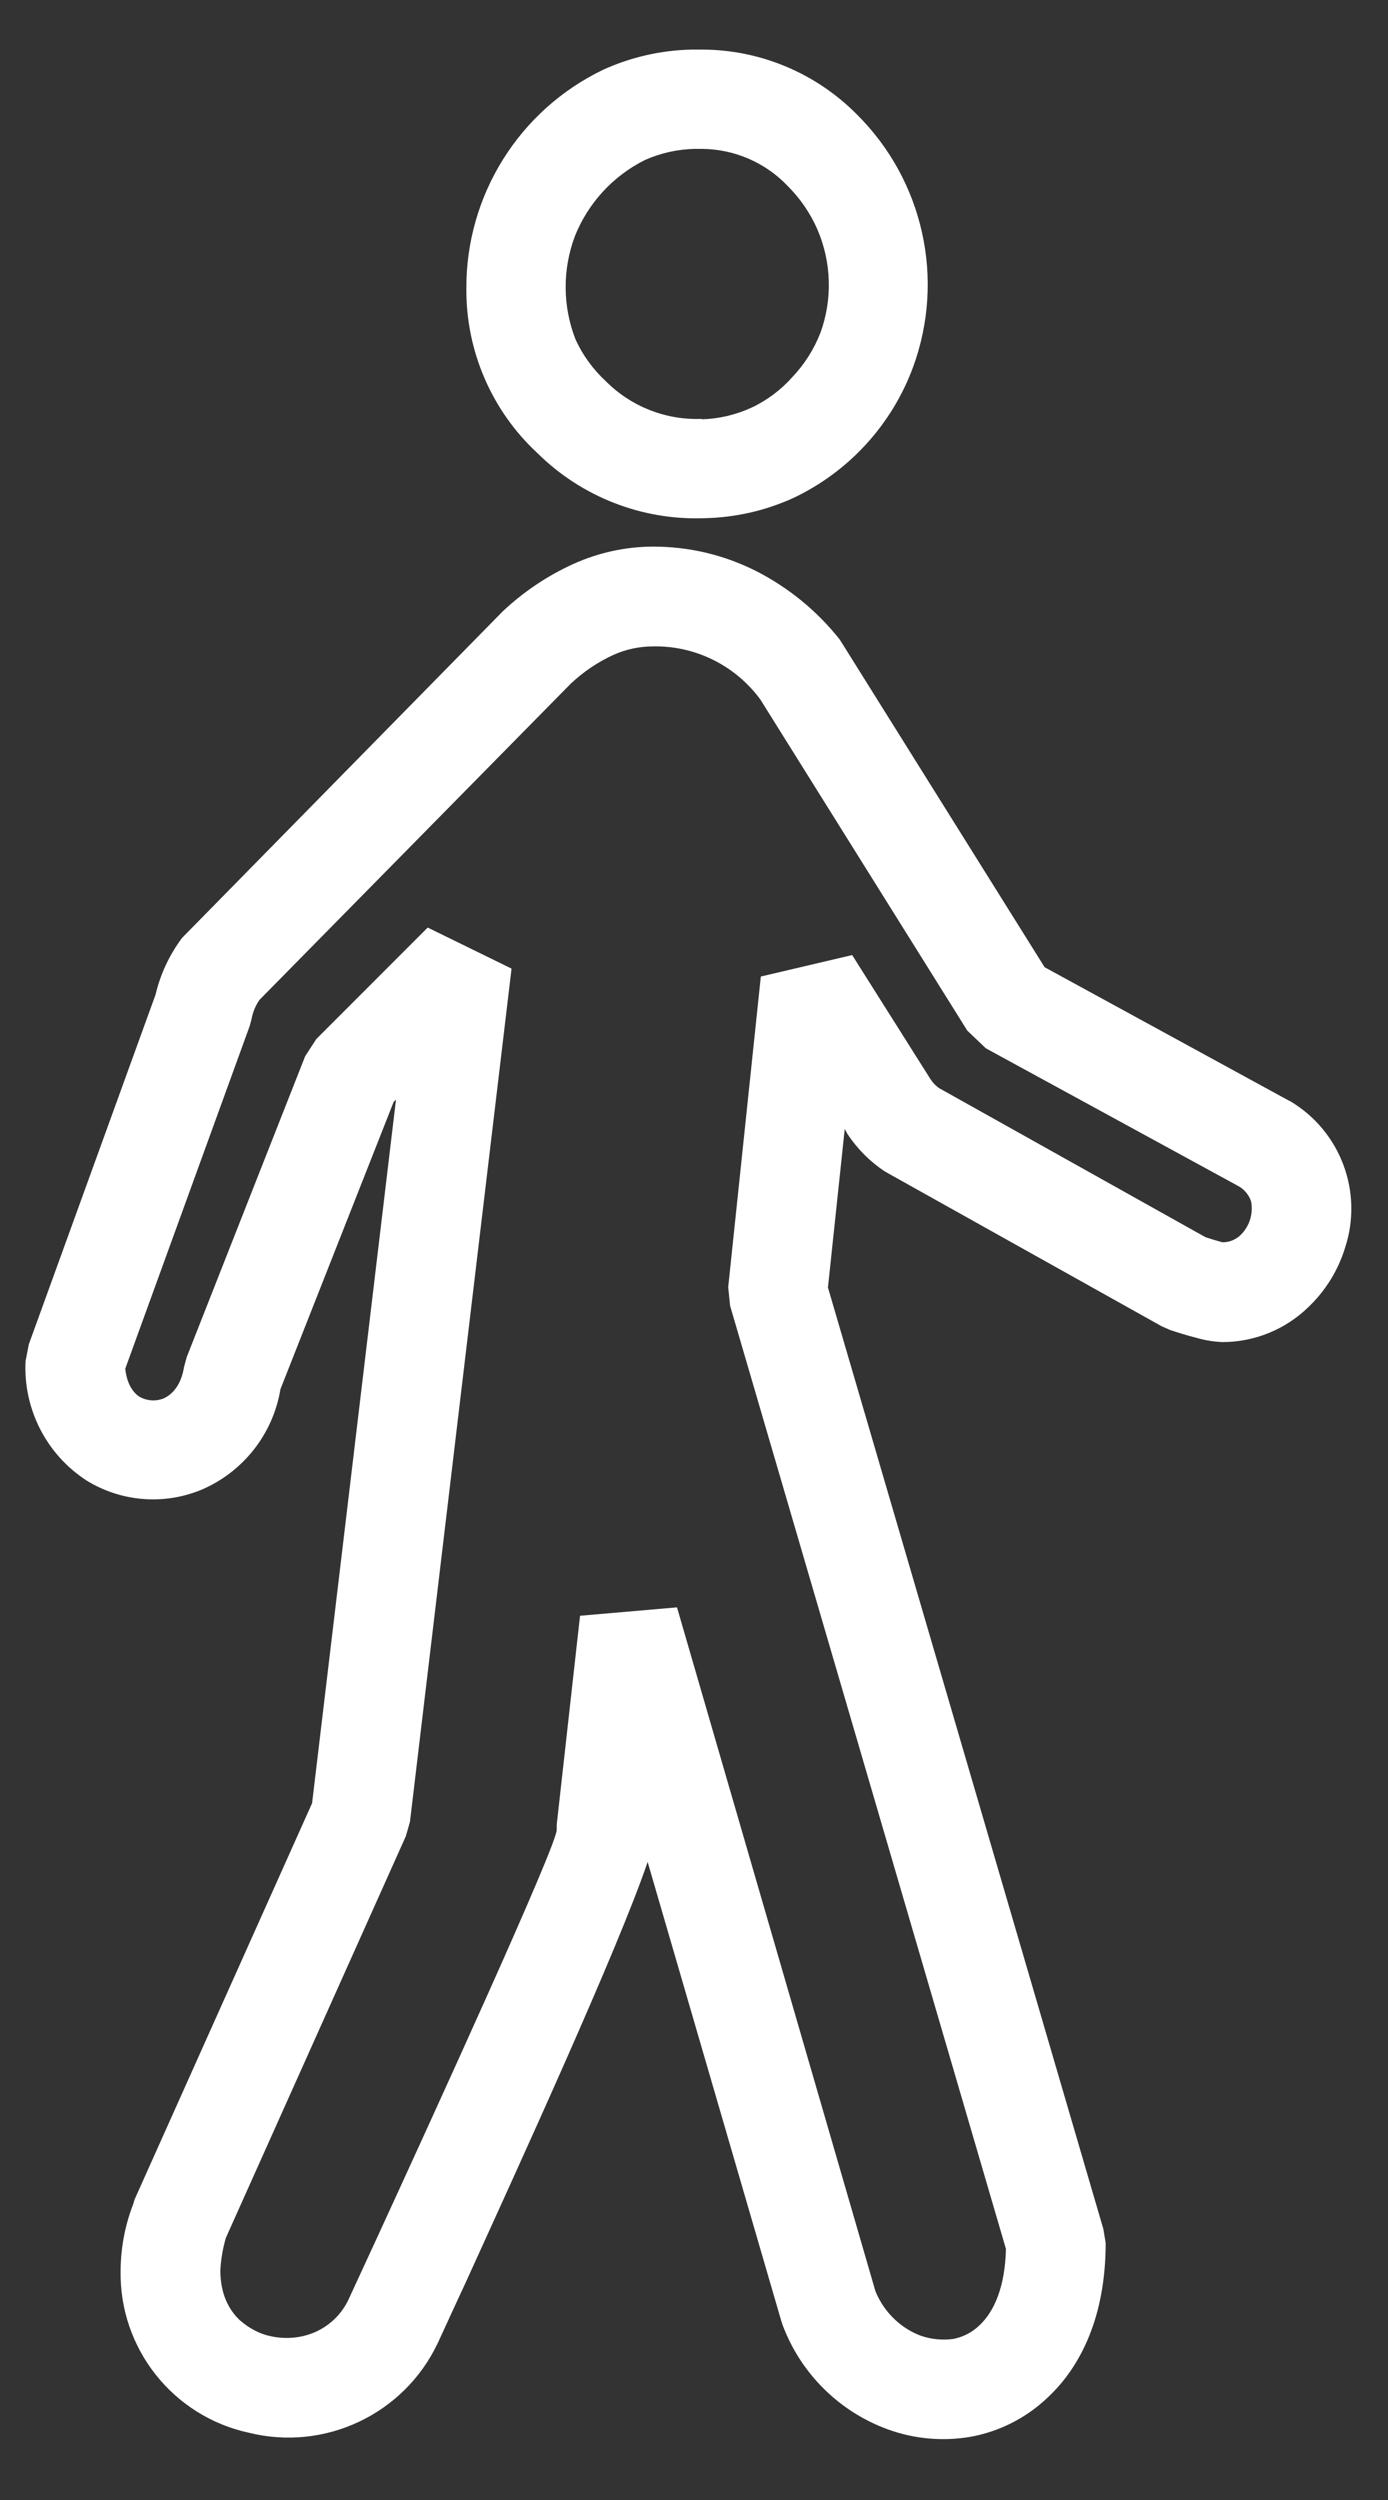
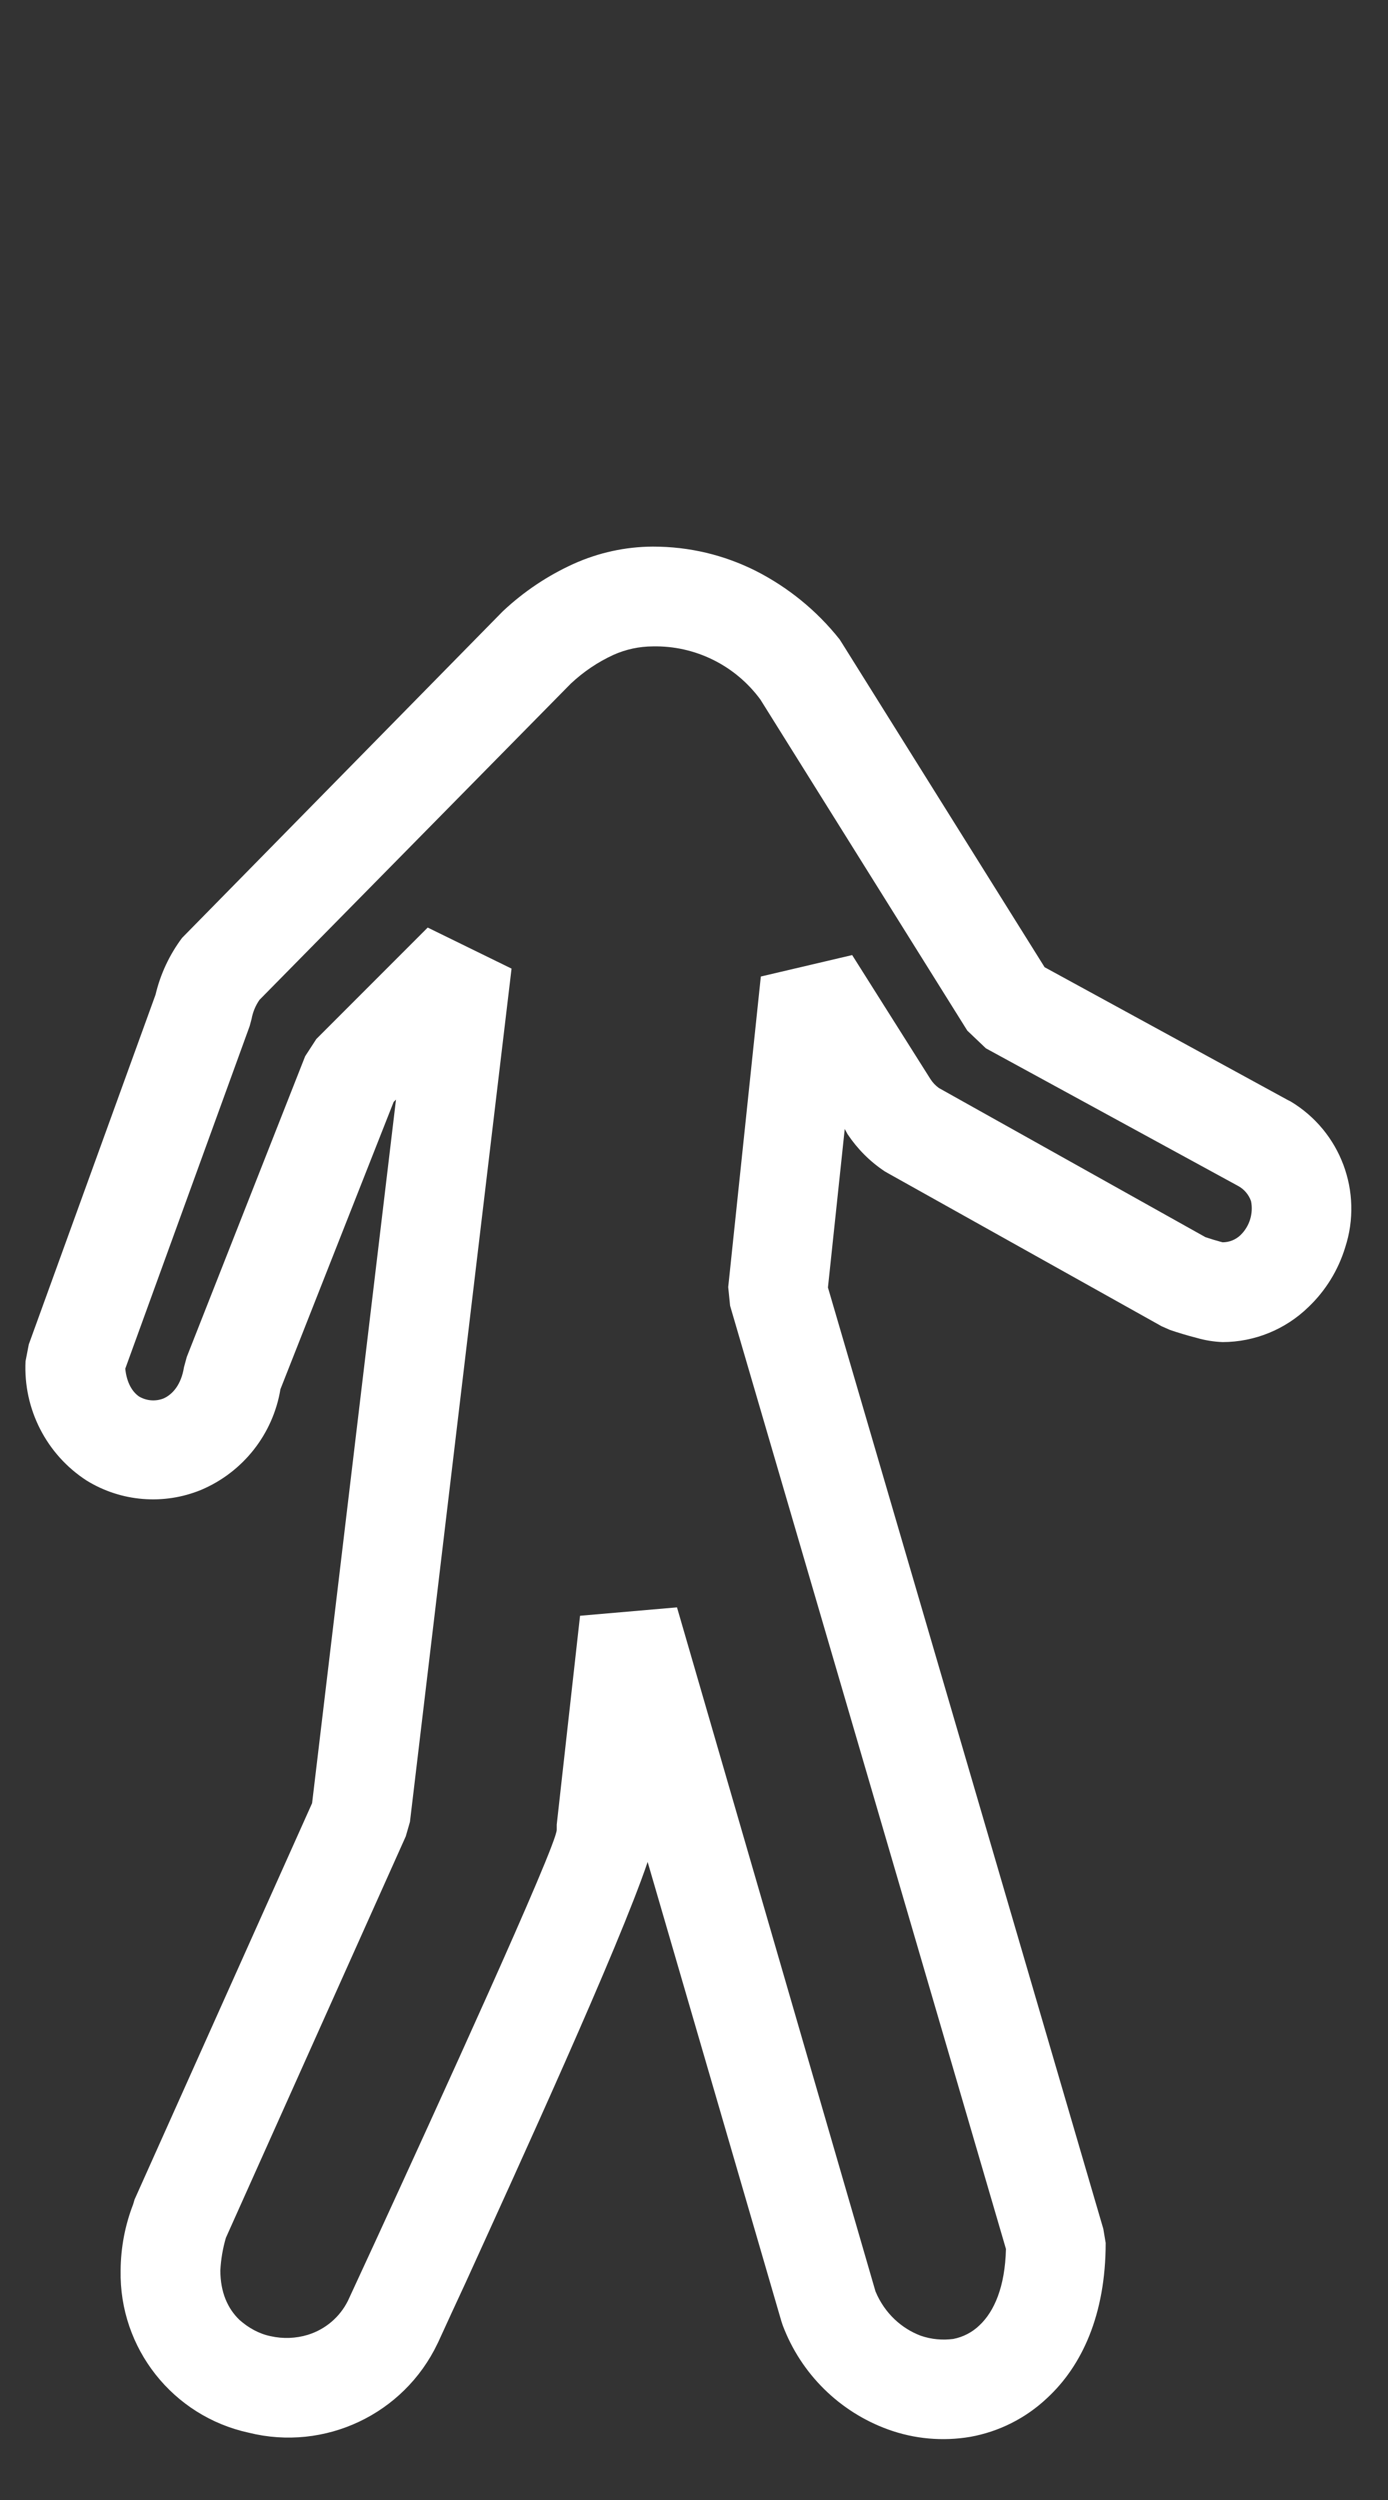
<svg xmlns="http://www.w3.org/2000/svg" width="20px" height="36px" viewBox="0 0 20 36" version="1.1">
  <rect x="0" y="0" width="20" height="36" fill="#333333" stroke="none" />
  <title>icon-walking</title>
  <g id="Rooms" stroke="none" stroke-width="1" fill="none" fill-rule="evenodd">
    <g id="Walking-Icon" transform="translate(-513, -381)" fill="#fff" fill-rule="nonzero">
      <g id="icon-walking" transform="translate(513, 381)">
-         <path d="M10.111,6.038 C10.359,6.031 10.603,5.974 10.829,5.87 C11.054,5.764 11.255,5.613 11.42,5.427 C11.594,5.243 11.731,5.026 11.823,4.789 C11.998,4.305 11.981,3.772 11.776,3.299 C11.673,3.065 11.527,2.854 11.346,2.674 C11.025,2.339 10.582,2.148 10.117,2.144 L10.017,2.144 C9.766,2.148 9.52,2.203 9.291,2.305 C8.833,2.534 8.474,2.924 8.284,3.4 C8.104,3.878 8.106,4.407 8.291,4.883 C8.396,5.115 8.547,5.322 8.734,5.494 C9.098,5.857 9.597,6.052 10.111,6.032 L10.111,6.038 Z M11.427,7.173 C11.025,7.355 10.591,7.453 10.151,7.462 C9.255,7.495 8.385,7.158 7.747,6.528 C7.087,5.918 6.714,5.058 6.72,4.158 C6.712,2.813 7.481,1.584 8.694,1.003 C9.095,0.821 9.529,0.723 9.97,0.714 L10.117,0.714 C10.958,0.716 11.763,1.055 12.353,1.654 C13.305,2.603 13.619,4.017 13.159,5.28 C12.853,6.114 12.231,6.794 11.427,7.173 L11.427,7.173 Z" id="_300562760" />
        <path d="M17.839,17.077 L14.206,15.096 L13.938,14.841 L10.957,10.074 C10.595,9.581 10.016,9.295 9.406,9.308 C9.211,9.309 9.019,9.35 8.842,9.429 C8.614,9.533 8.406,9.674 8.224,9.845 L3.739,14.398 C3.682,14.48 3.643,14.574 3.625,14.673 L3.598,14.774 L1.805,19.709 C1.825,19.91 1.906,20.044 2.006,20.111 C2.113,20.173 2.241,20.183 2.356,20.138 C2.49,20.078 2.611,19.937 2.651,19.688 L2.691,19.541 L4.397,15.21 L4.558,14.962 L6.163,13.357 L7.371,13.948 L5.907,26.235 L5.847,26.443 L3.255,32.224 C3.21,32.377 3.183,32.535 3.175,32.694 C3.175,33.01 3.282,33.245 3.45,33.406 C3.578,33.52 3.732,33.607 3.9,33.641 C4.078,33.681 4.263,33.674 4.437,33.621 C4.688,33.543 4.897,33.366 5.014,33.13 L5.411,32.271 C6.25,30.445 8.022,26.577 8.022,26.349 L8.022,26.275 L8.358,23.267 L9.755,23.146 L12.615,32.996 C12.749,33.318 12.998,33.533 13.266,33.634 C13.421,33.688 13.582,33.701 13.736,33.681 C13.878,33.653 14.008,33.586 14.112,33.486 C14.327,33.285 14.482,32.929 14.495,32.385 L10.52,18.802 L10.493,18.534 L10.963,14.062 L12.279,13.753 L13.407,15.539 C13.439,15.589 13.48,15.632 13.528,15.667 L17.369,17.815 C17.442,17.84 17.516,17.862 17.59,17.882 L17.617,17.889 C17.712,17.889 17.803,17.853 17.872,17.788 C18.004,17.662 18.062,17.477 18.027,17.298 C17.994,17.203 17.927,17.124 17.839,17.077 L17.839,17.077 Z M15.052,13.928 L18.557,15.841 L18.597,15.861 C19.317,16.293 19.643,17.165 19.383,17.963 C19.283,18.29 19.101,18.586 18.853,18.822 C18.522,19.144 18.079,19.325 17.617,19.326 C17.49,19.321 17.364,19.301 17.241,19.265 C17.112,19.232 16.985,19.194 16.858,19.151 L16.738,19.098 L12.796,16.895 L12.749,16.868 C12.536,16.727 12.354,16.544 12.212,16.331 L12.205,16.318 L12.172,16.257 L11.93,18.54 L15.898,32.096 L15.932,32.298 C15.932,33.332 15.589,34.07 15.086,34.534 C14.779,34.823 14.394,35.017 13.978,35.091 C13.581,35.158 13.174,35.121 12.796,34.984 C12.096,34.73 11.542,34.183 11.279,33.486 L11.259,33.426 L9.332,26.812 C8.909,28.061 7.452,31.237 6.713,32.862 C6.58,33.148 6.448,33.434 6.317,33.721 L6.304,33.748 C5.817,34.767 4.68,35.303 3.584,35.031 C2.489,34.793 1.716,33.814 1.738,32.694 C1.74,32.368 1.801,32.045 1.919,31.741 L1.939,31.673 L4.497,25.966 L5.706,15.834 L5.672,15.868 L4.041,20.004 C3.934,20.651 3.503,21.198 2.899,21.454 C2.359,21.676 1.745,21.626 1.248,21.32 C0.669,20.945 0.334,20.29 0.368,19.601 L0.415,19.359 L2.241,14.324 C2.311,14.027 2.442,13.748 2.624,13.505 L2.691,13.437 L7.223,8.825 L7.25,8.798 C7.549,8.518 7.891,8.289 8.264,8.12 C8.623,7.958 9.012,7.873 9.406,7.871 C9.936,7.871 10.433,7.992 10.889,8.22 C11.359,8.459 11.771,8.795 12.098,9.207 L12.145,9.281 L15.052,13.928 L15.052,13.928 Z" id="_300562544" />
      </g>
    </g>
  </g>
</svg>